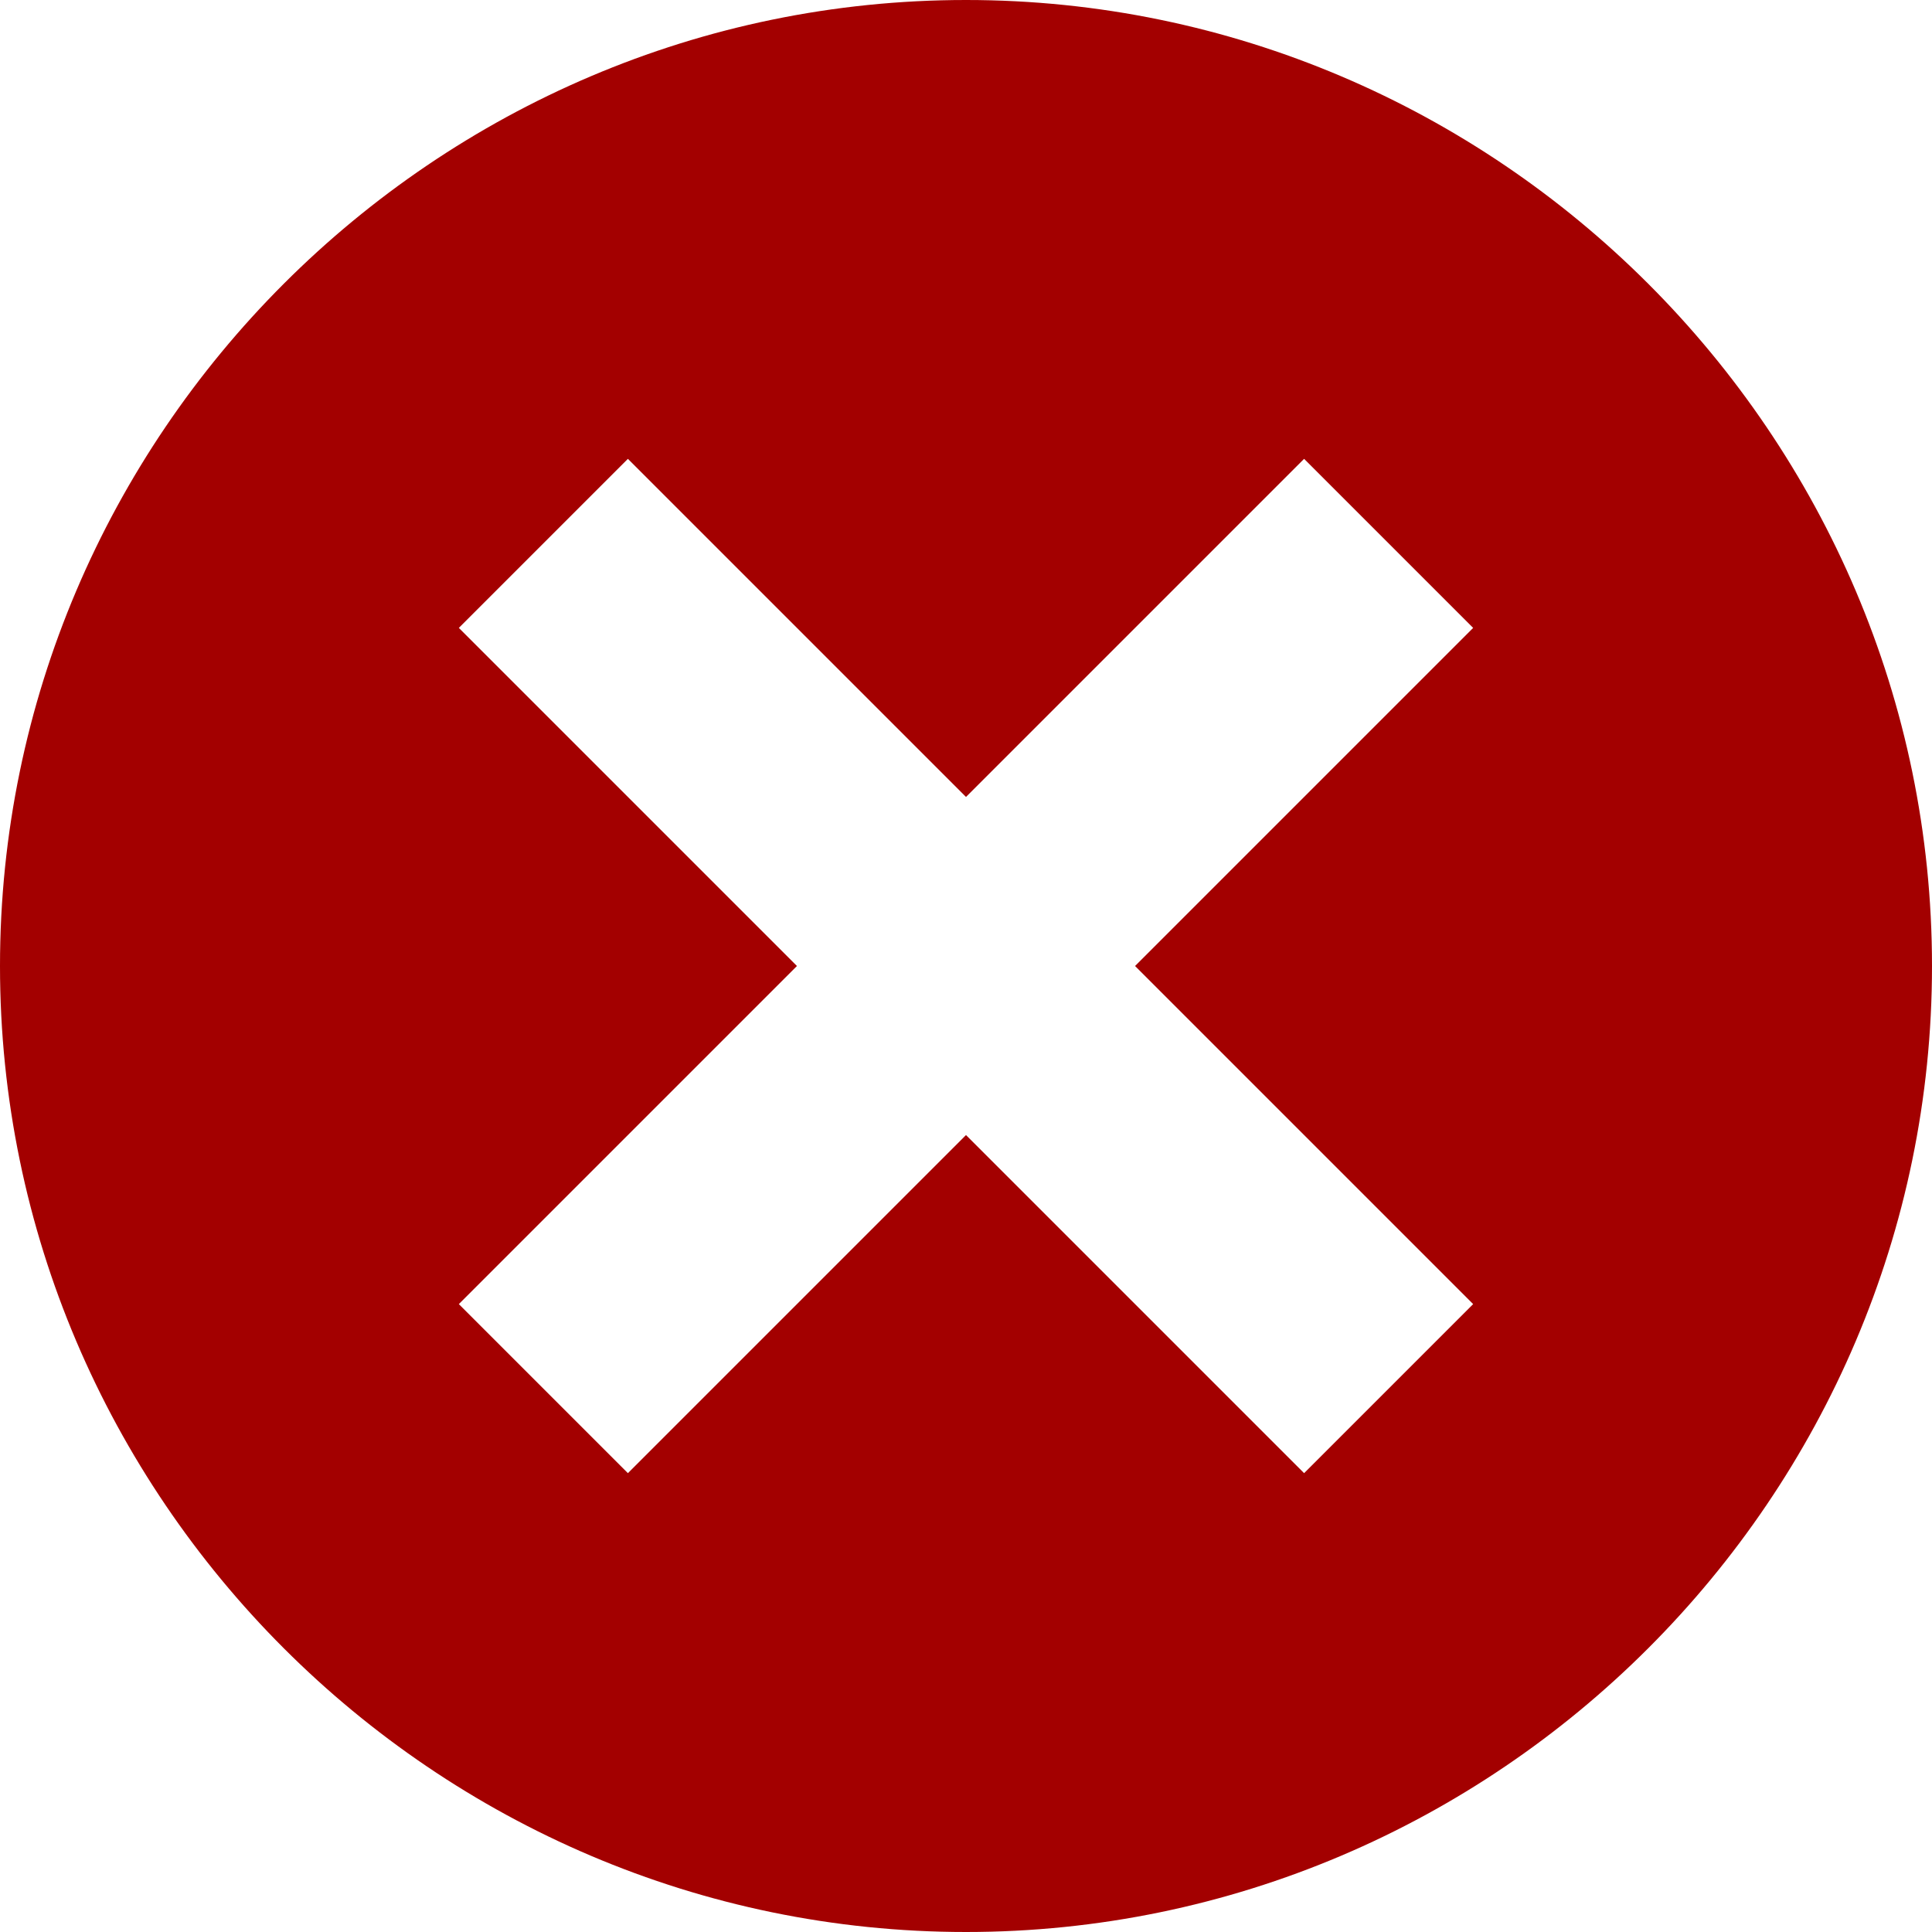
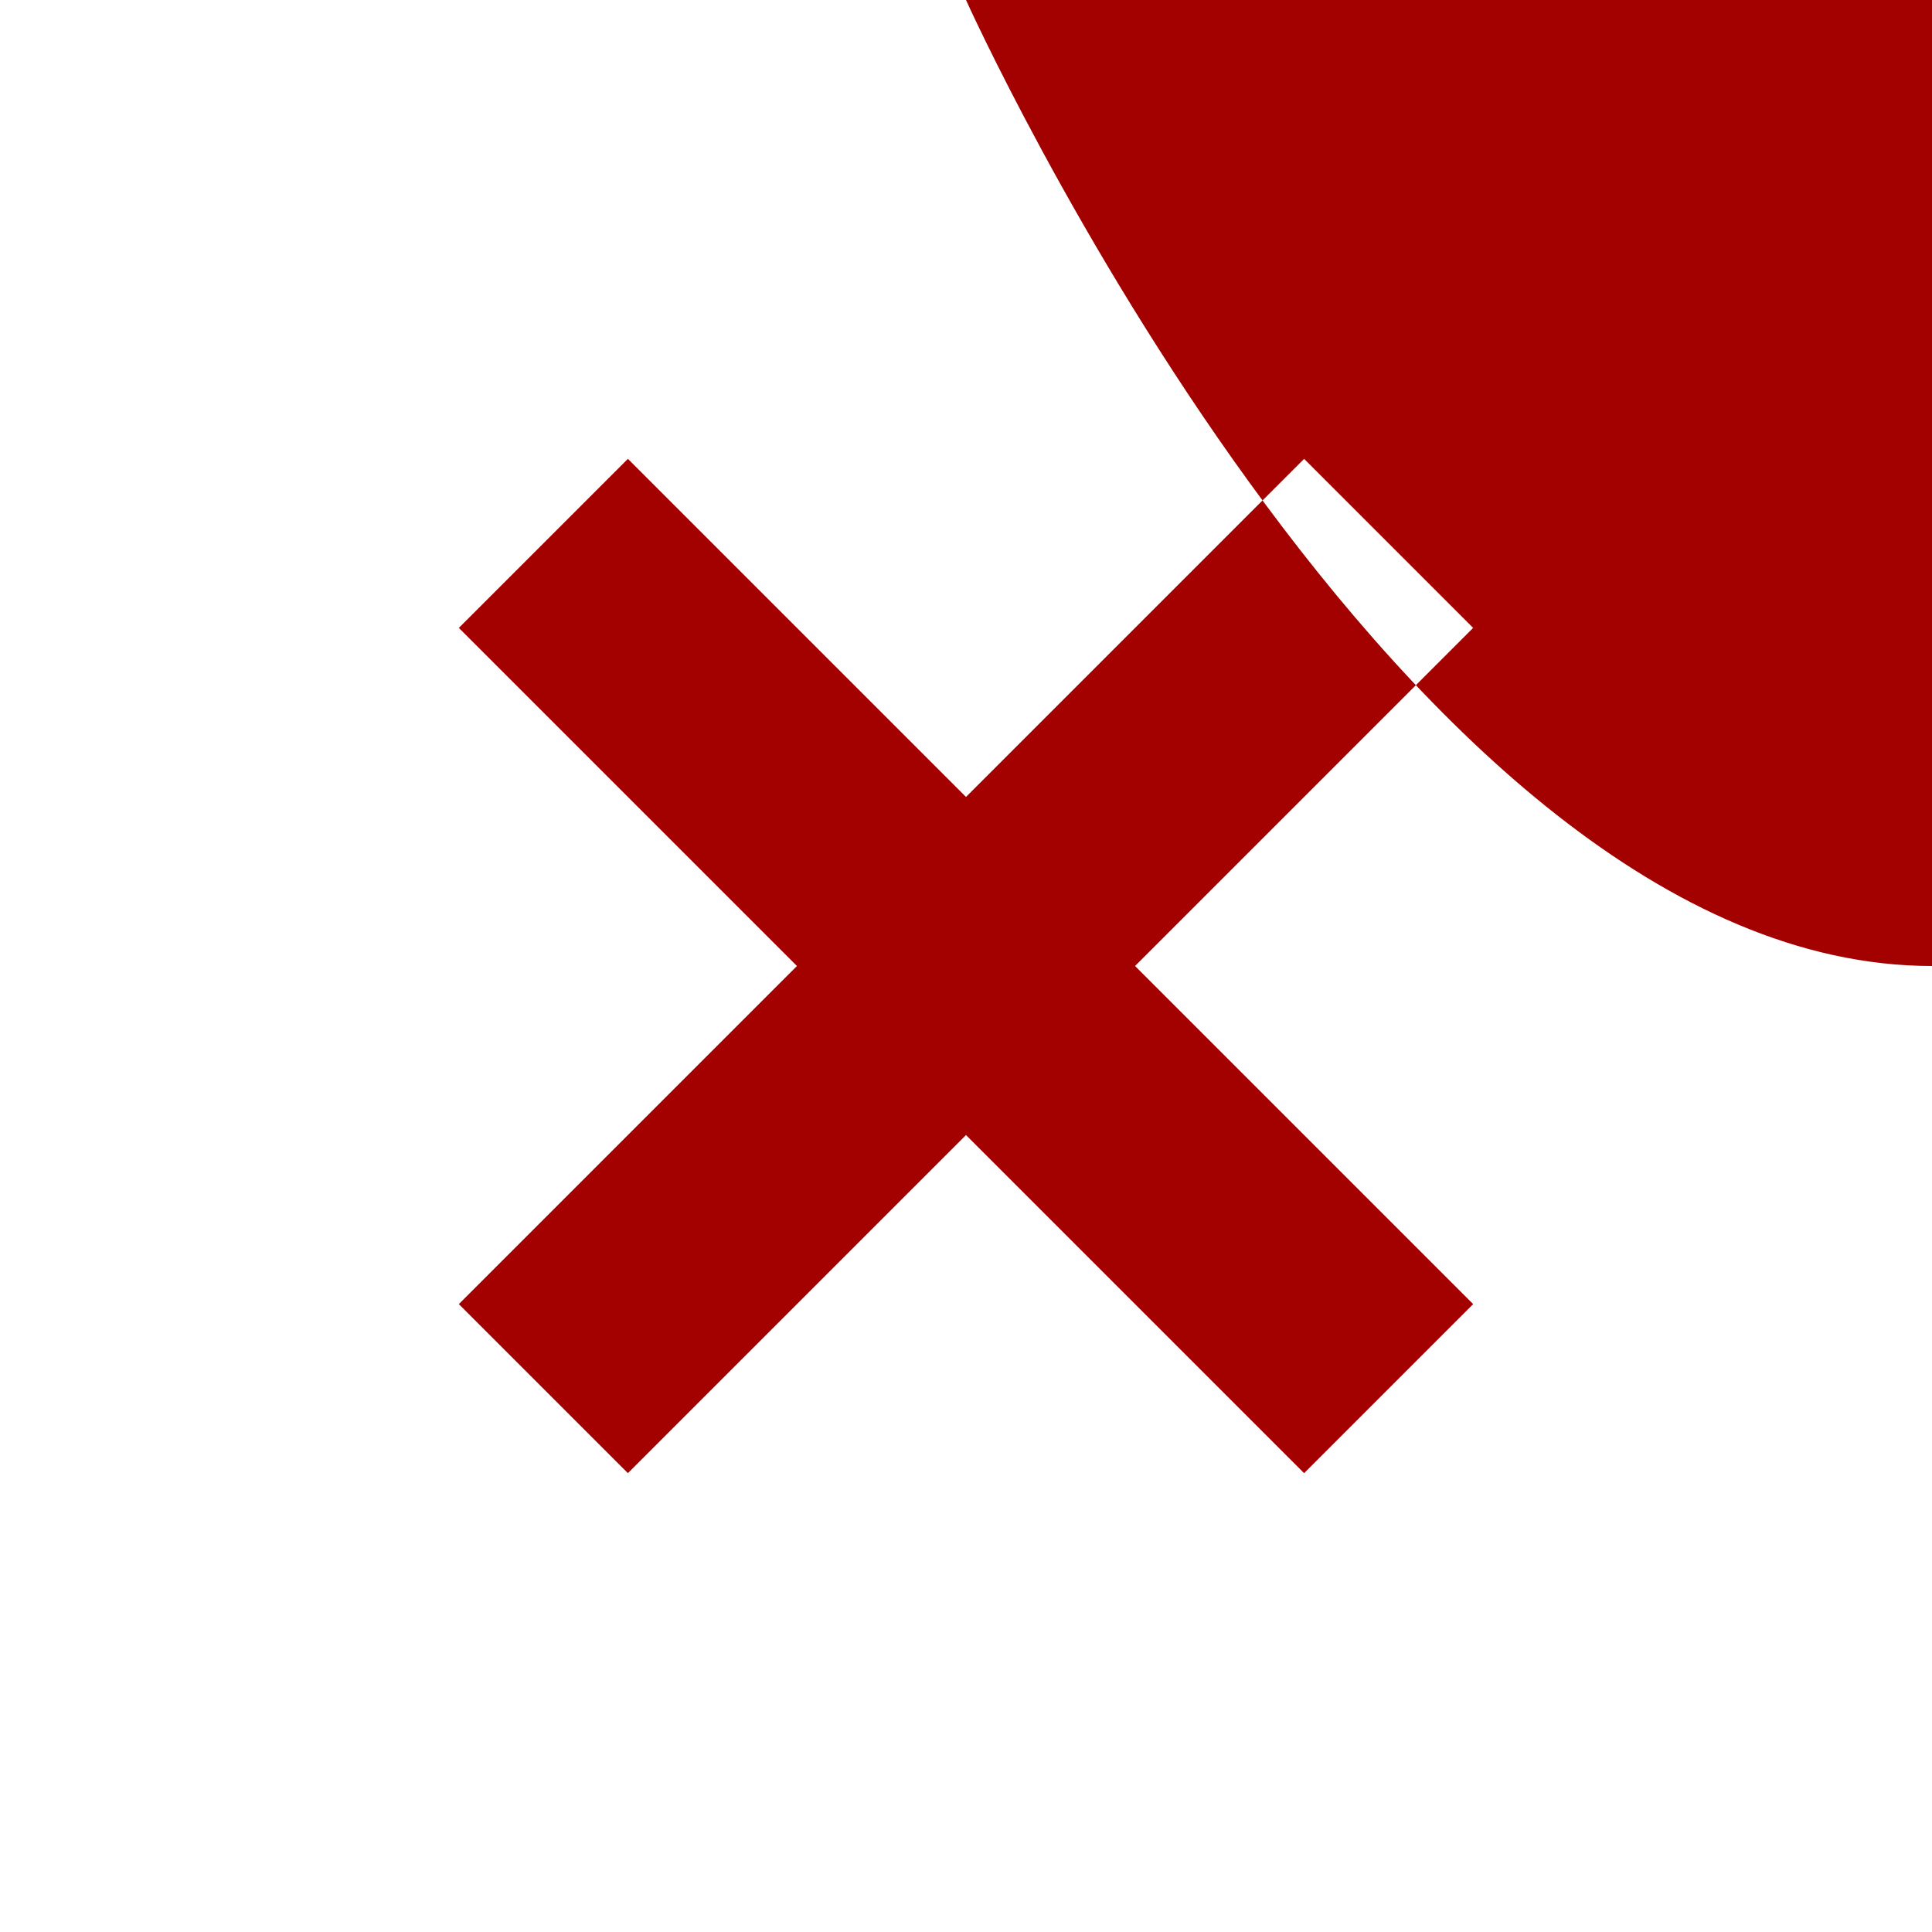
<svg xmlns="http://www.w3.org/2000/svg" version="1.1" width="32px" height="32px" viewBox="0 0 16 16">
-   <path fill="#a30000" d="M8 0c-4.4 0-8 3.6-8 8s3.6 8 8 8 8-3.6 8-8-3.6-8-8-8zM12.2 10.8l-1.4 1.4-2.8-2.8-2.8 2.8-1.4-1.4 2.8-2.8-2.8-2.8 1.4-1.4 2.8 2.8 2.8-2.8 1.4 1.4-2.8 2.8 2.8 2.8z" />
+   <path fill="#a30000" d="M8 0s3.6 8 8 8 8-3.6 8-8-3.6-8-8-8zM12.2 10.8l-1.4 1.4-2.8-2.8-2.8 2.8-1.4-1.4 2.8-2.8-2.8-2.8 1.4-1.4 2.8 2.8 2.8-2.8 1.4 1.4-2.8 2.8 2.8 2.8z" />
</svg>